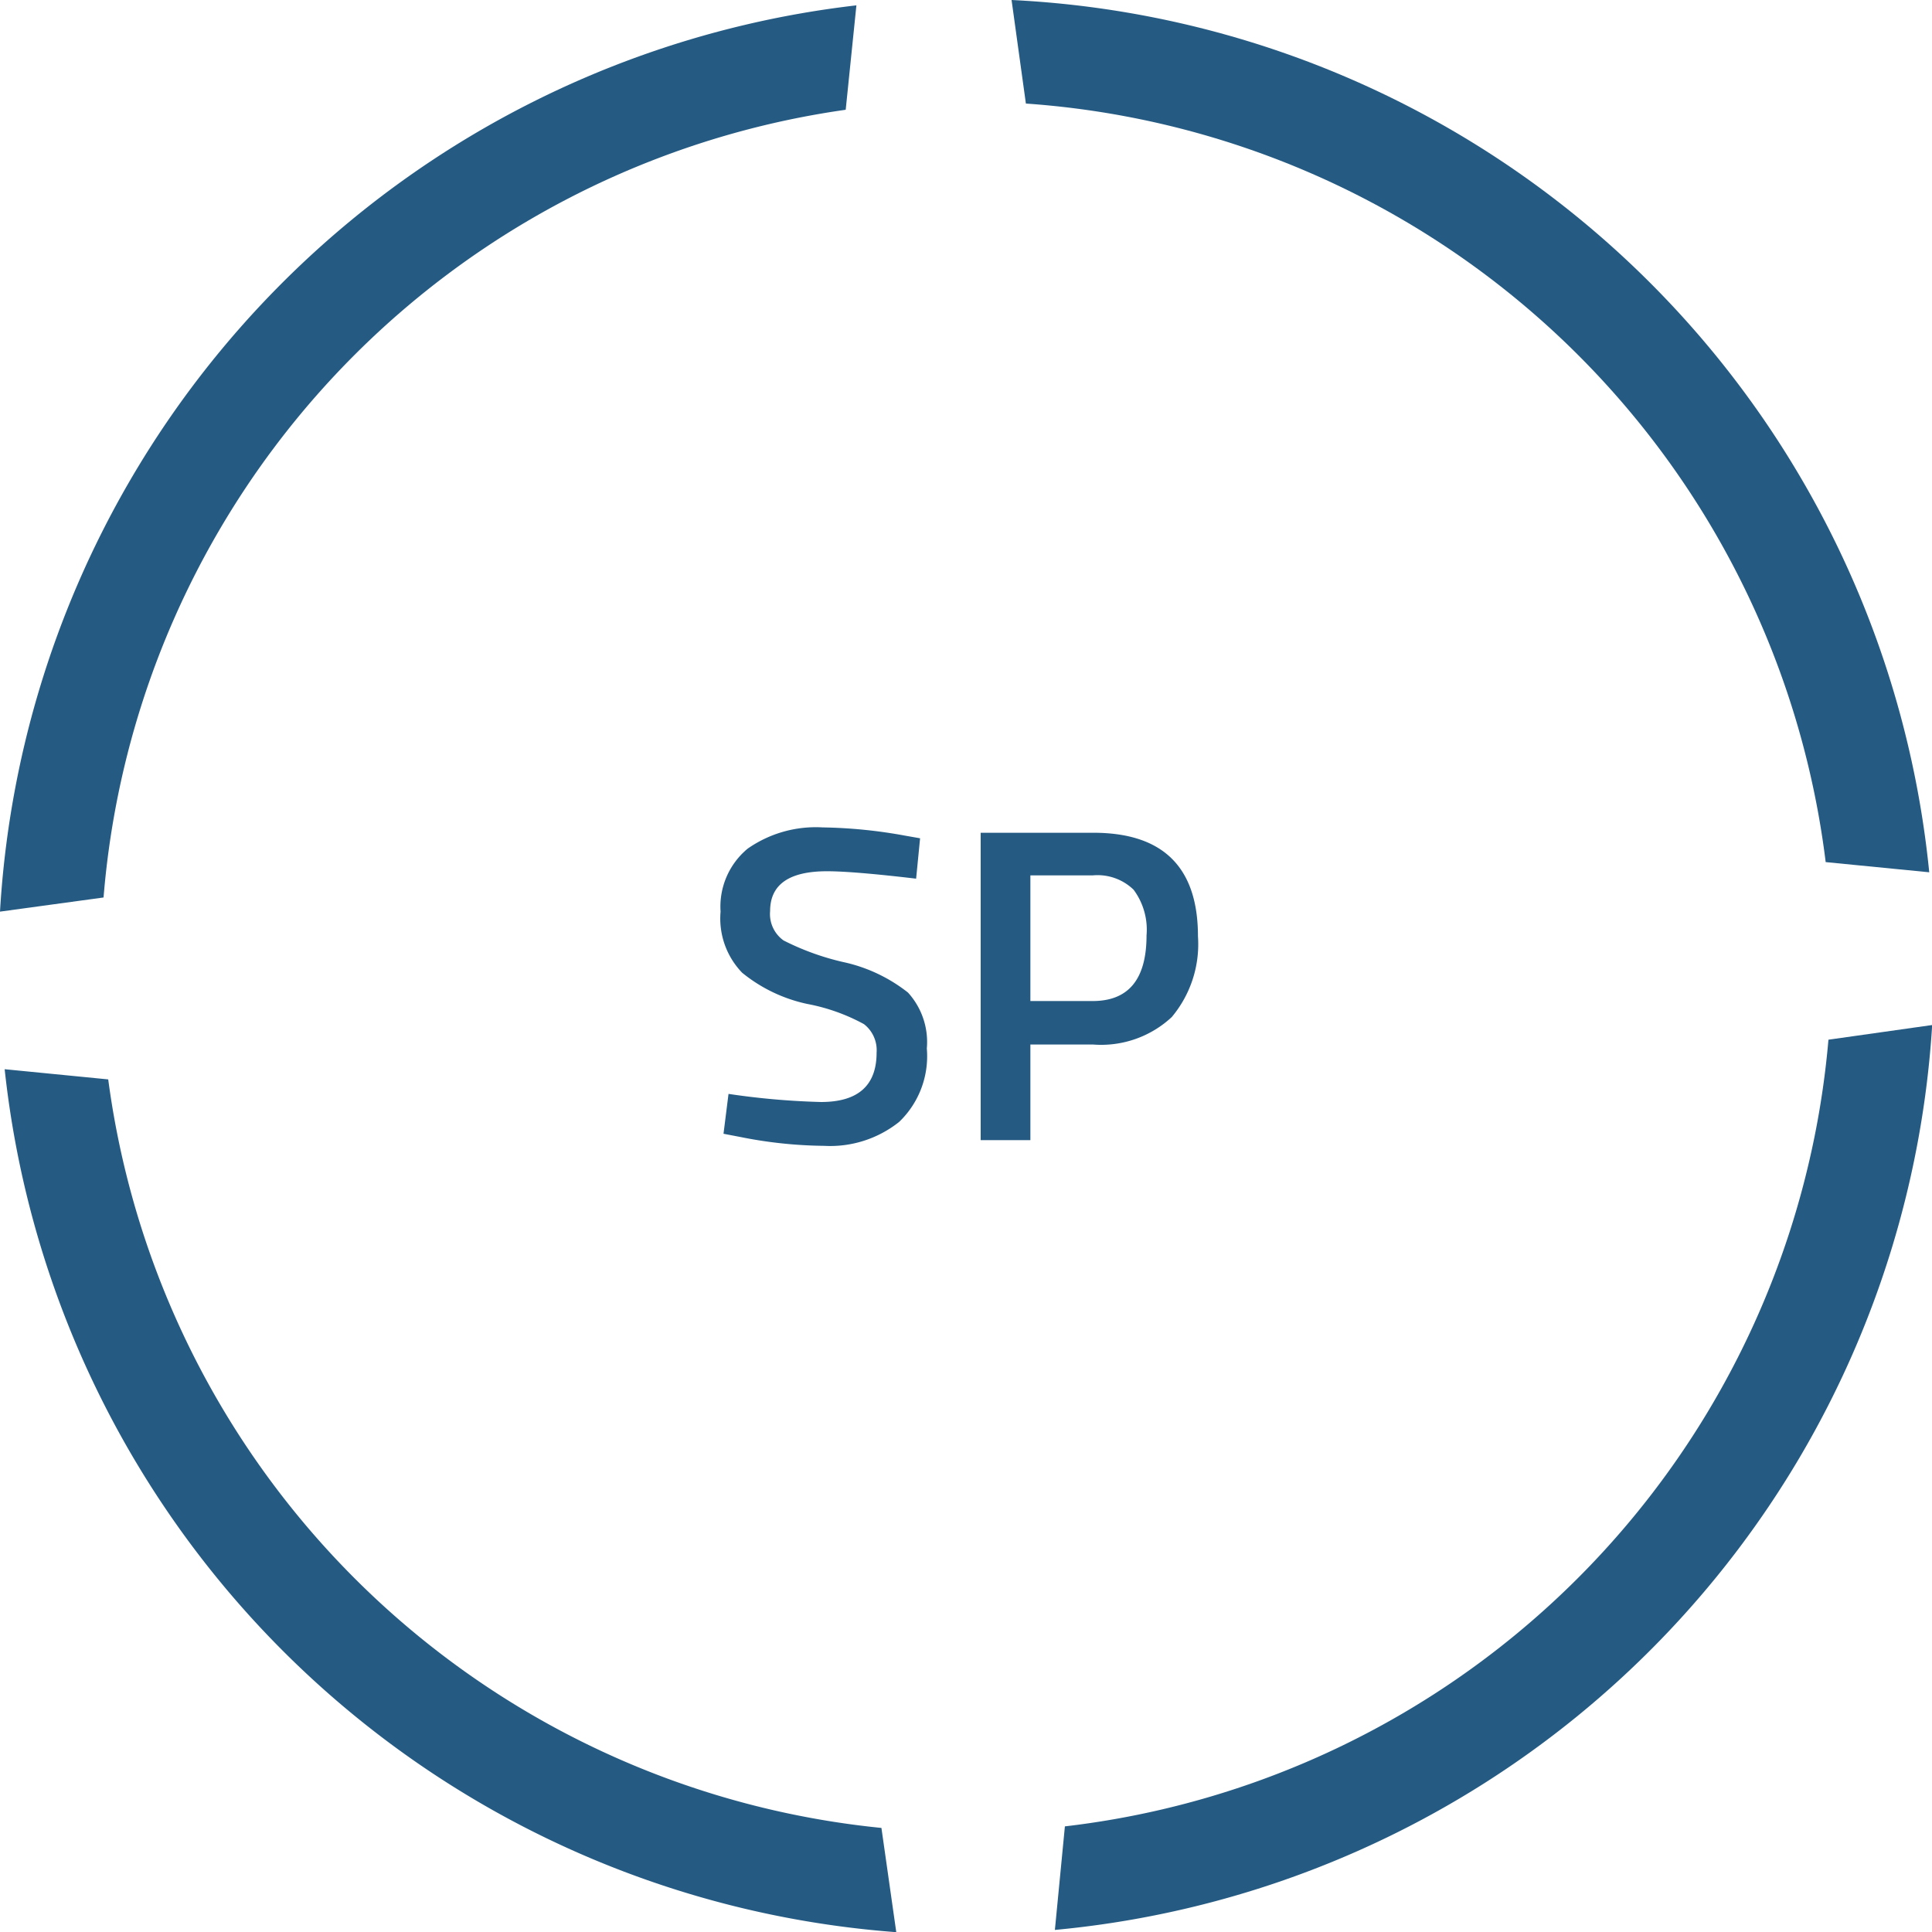
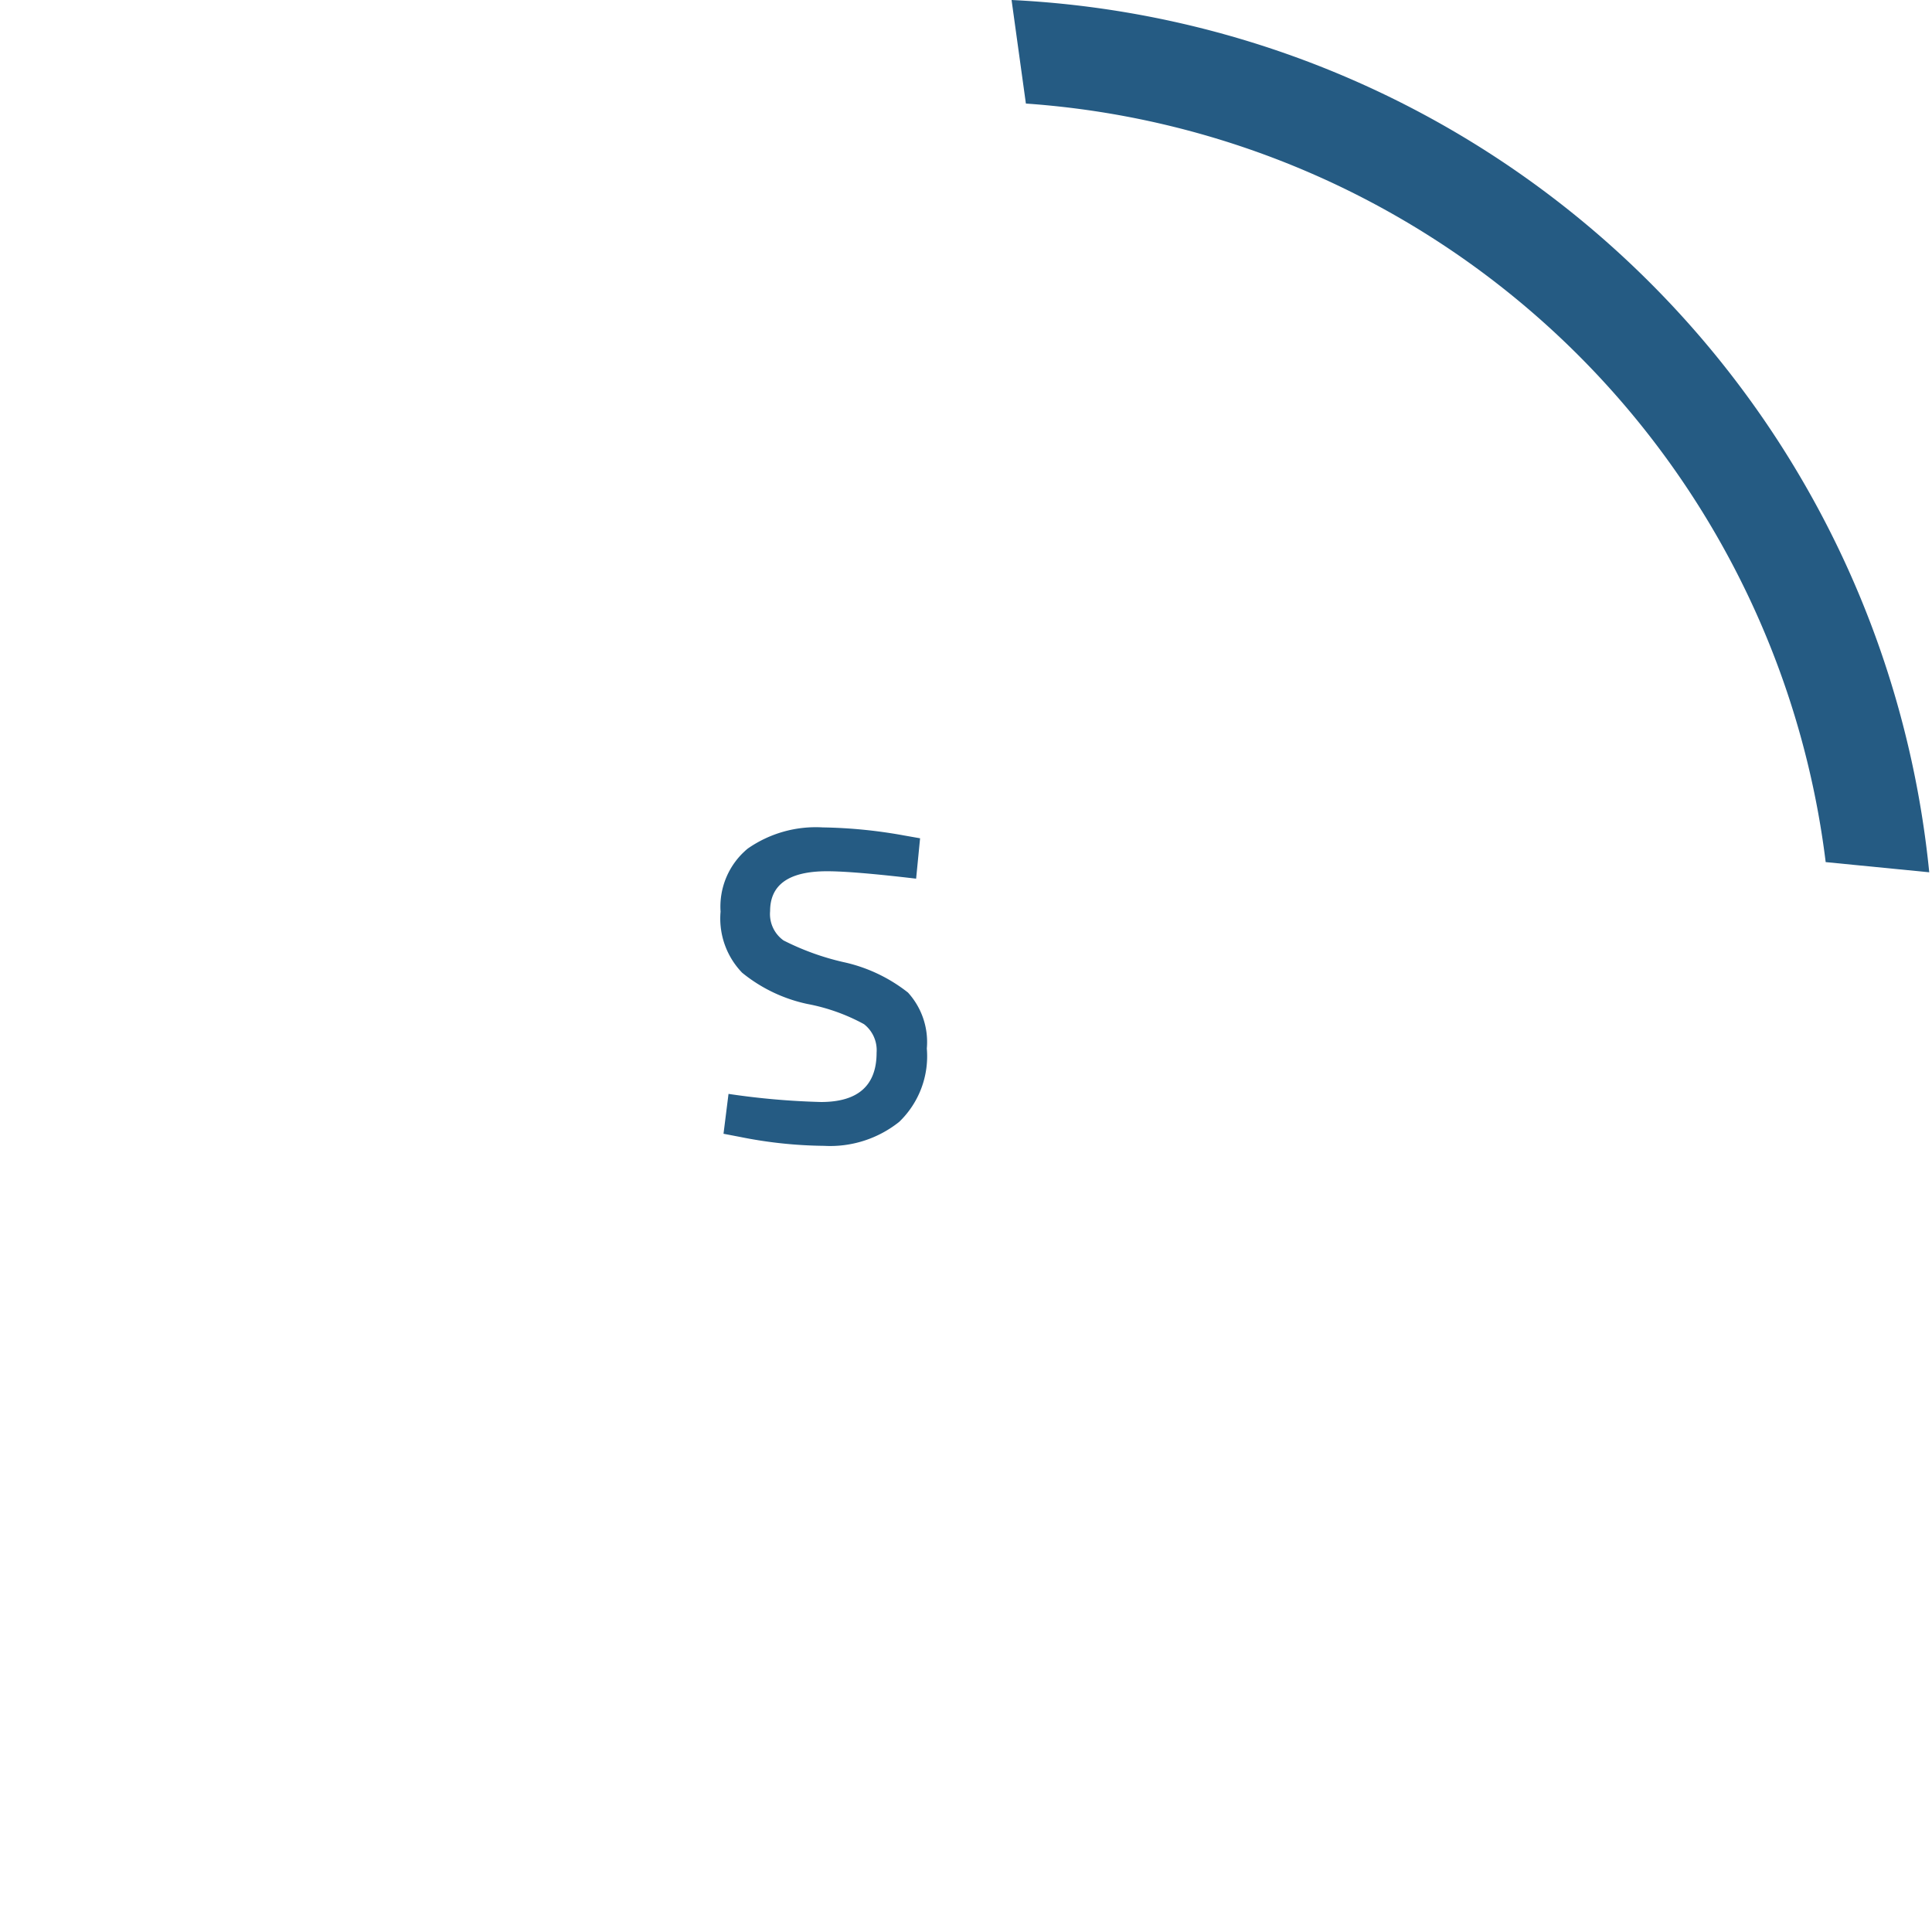
<svg xmlns="http://www.w3.org/2000/svg" width="111.94" height="111.94" viewBox="0 0 111.94 111.94">
  <defs>
    <style>
      .cls-1 {
        fill: #255b83;
      }
    </style>
  </defs>
  <title>SP</title>
  <g id="Layer_2" data-name="Layer 2">
    <g id="Layer_1-2" data-name="Layer 1">
      <g>
        <path class="cls-1" d="M47.92,50.48q-3.3,0-3.3,2.31a1.88,1.88,0,0,0,.78,1.7,15,15,0,0,0,3.45,1.25,9.18,9.18,0,0,1,3.76,1.77,4.26,4.26,0,0,1,1.09,3.24A5.27,5.27,0,0,1,52.1,65a6.41,6.41,0,0,1-4.35,1.39,25.82,25.82,0,0,1-4.89-.52l-.94-.18.29-2.31a43.77,43.77,0,0,0,5.36.47q3.22,0,3.22-2.86a1.91,1.91,0,0,0-.73-1.65,11.11,11.11,0,0,0-3.28-1.17A8.91,8.91,0,0,1,43,56.36a4.52,4.52,0,0,1-1.25-3.54,4.36,4.36,0,0,1,1.57-3.65,6.89,6.89,0,0,1,4.35-1.23,28.54,28.54,0,0,1,4.73.47l.91.16-.23,2.34Q49.43,50.48,47.92,50.48Z" />
-         <path class="cls-1" d="M63.34,60.52H59.7v5.54H56.82V48.25h6.53q6.06,0,6.06,6a6.57,6.57,0,0,1-1.52,4.68A6,6,0,0,1,63.34,60.52ZM59.7,58h3.61q3.12,0,3.12-3.8a3.88,3.88,0,0,0-.75-2.65,3,3,0,0,0-2.37-.83H59.7Z" />
      </g>
      <g>
-         <path class="cls-1" d="M51.07,105.91h0A50.23,50.23,0,0,1,6.27,62.54l-6-.59a56.16,56.16,0,0,0,51.66,50Zm54.87-45.67a50.23,50.23,0,0,1-44.24,45.58l-.58,6a56.14,56.14,0,0,0,50.83-52.43Z" />
-         <path class="cls-1" d="M49.62.31,49,6.36A50.2,50.2,0,0,0,6,52l-6,.82A56.16,56.16,0,0,1,49.62.31Z" />
        <path class="cls-1" d="M111.78,50.54l-6-.59A50.21,50.21,0,0,0,59.44,6l-.83-6A56.16,56.16,0,0,1,111.78,50.54Z" />
      </g>
    </g>
  </g>
</svg>